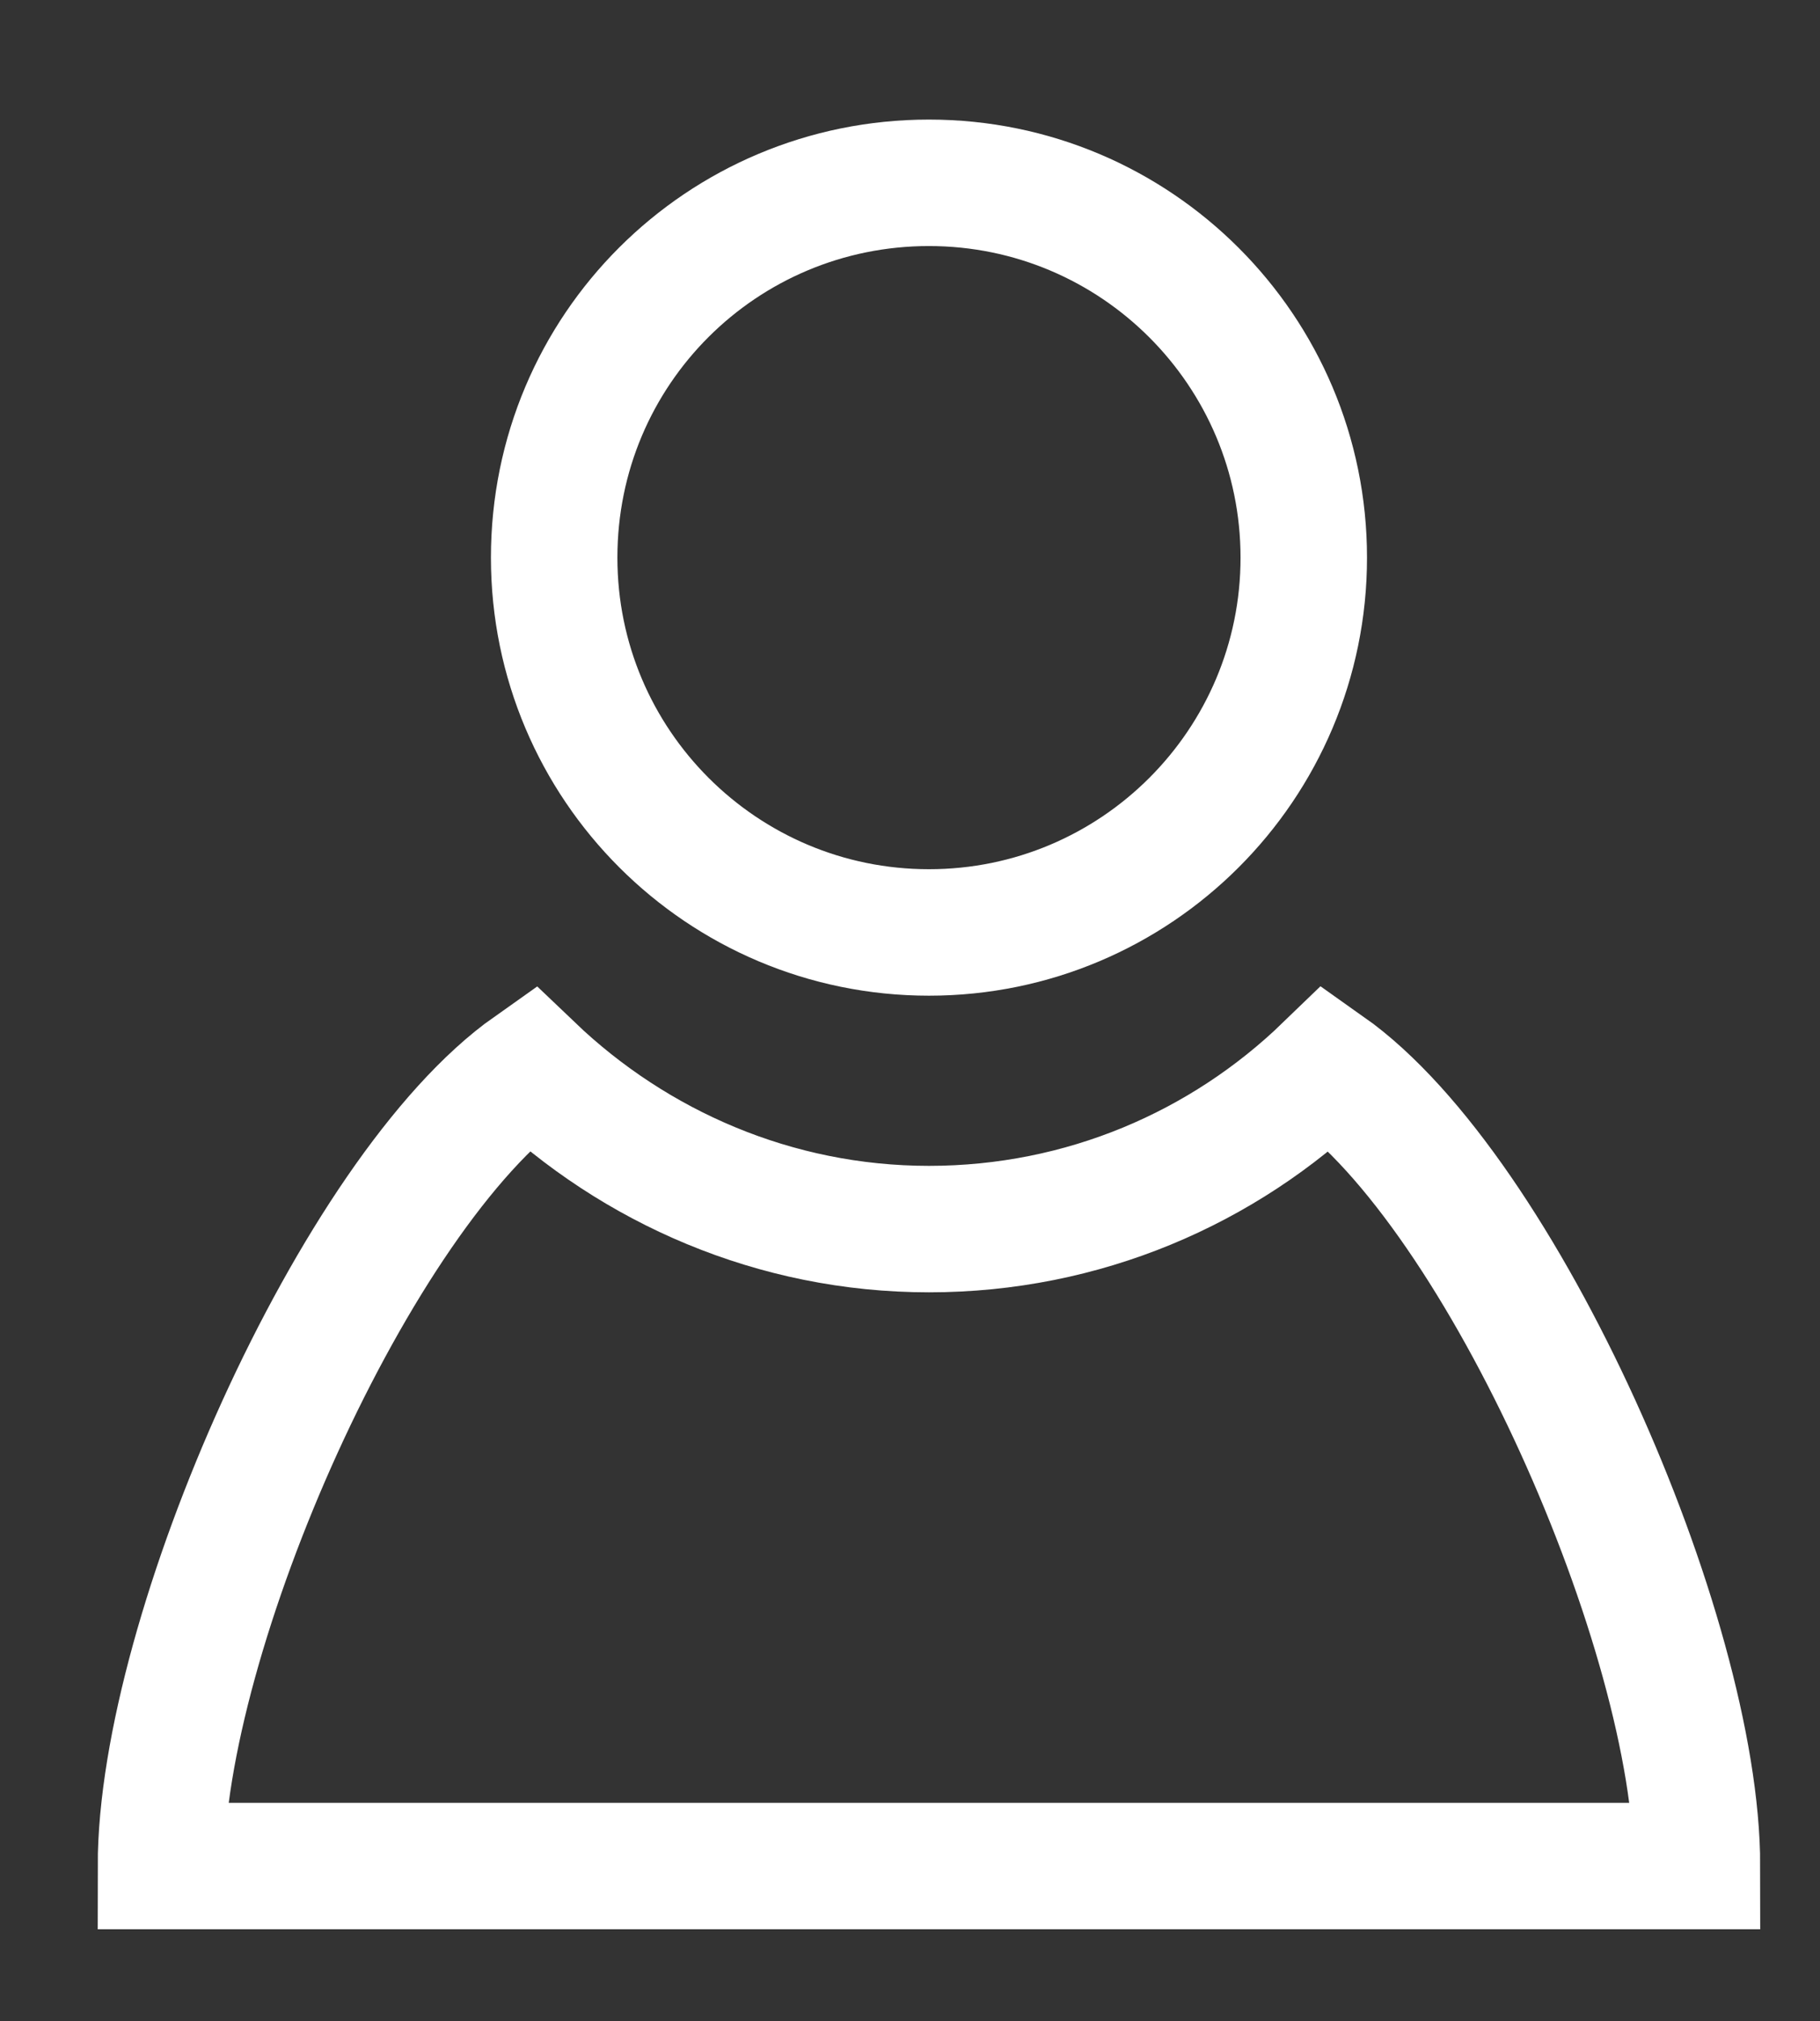
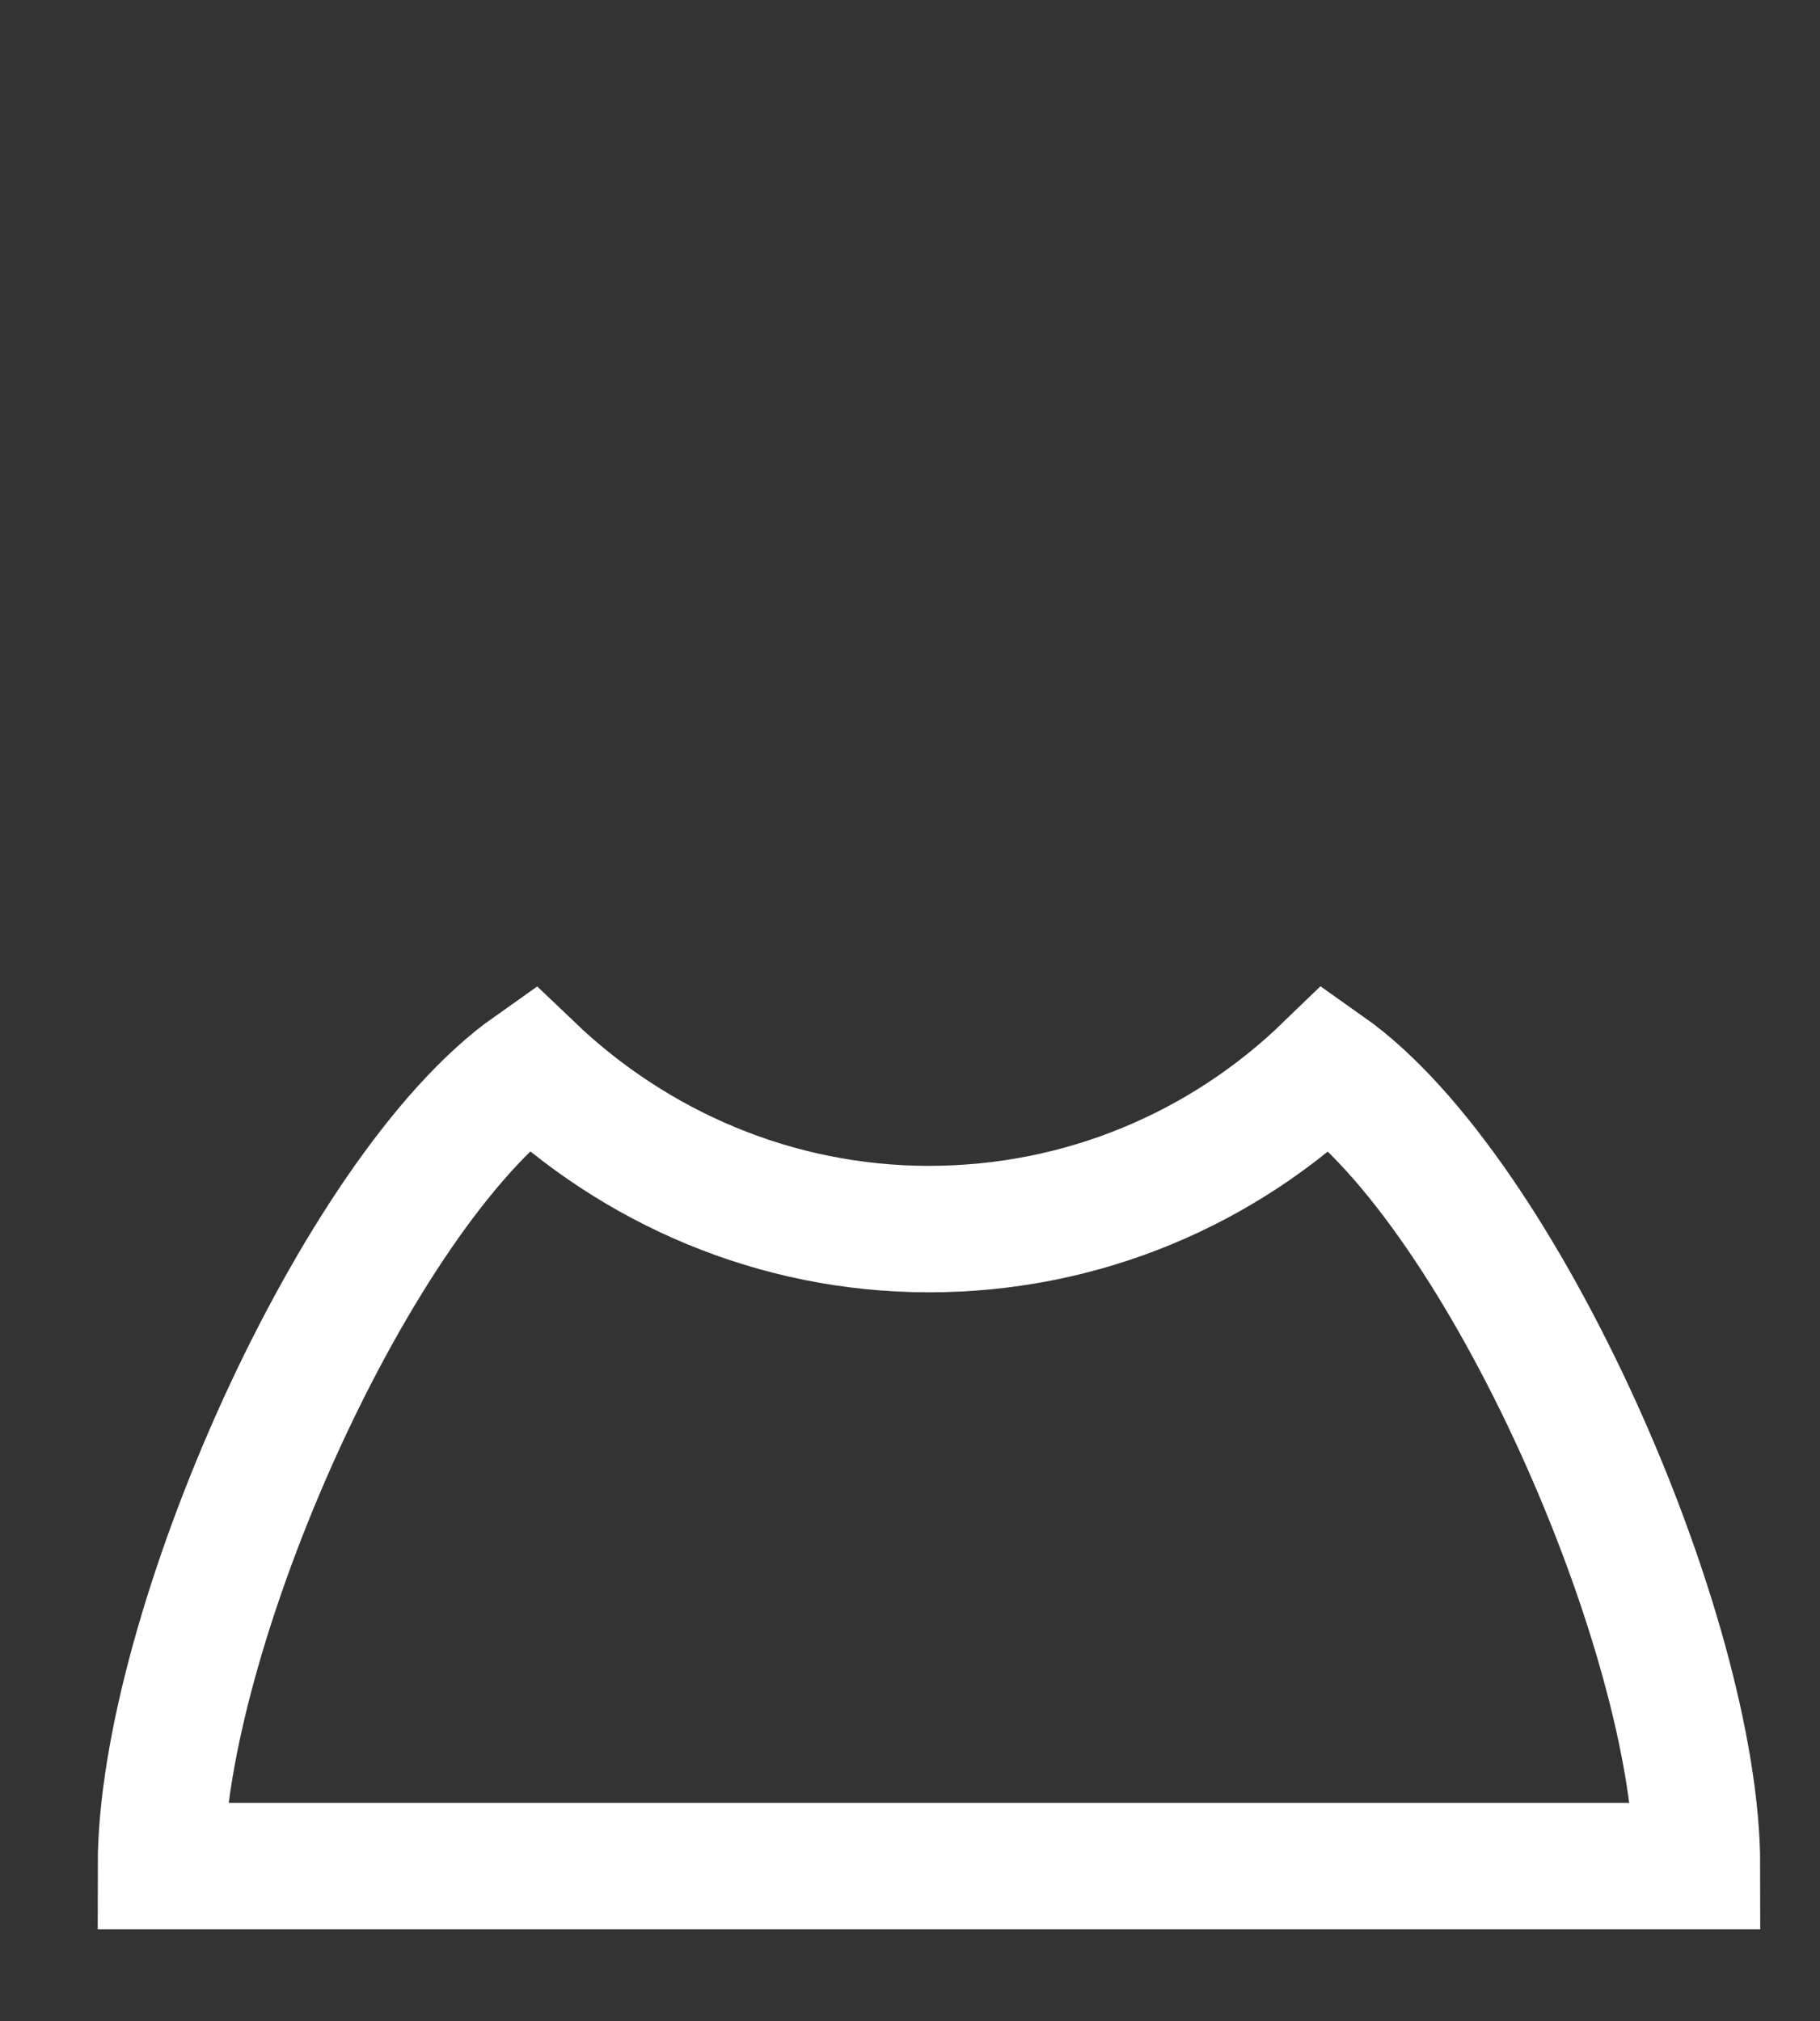
<svg xmlns="http://www.w3.org/2000/svg" version="1.1" id="Ebene_1" x="0px" y="0px" viewBox="0 0 158.3 175.8" style="enable-background:new 0 0 158.3 175.8;" xml:space="preserve">
  <rect x="0" y="0" width="158.3" height="175.8" fill="#333333" stroke="none" />
  <style type="text/css">
	.st0{fill:none;stroke:#FFFFFF;stroke-width:11;}
</style>
  <g id="XMLID_4_">
-     <path id="XMLID_3_" class="st0" d="M80.8,81.1c18,0,32.6-14.6,32.6-32.6c0-18-14.6-32.6-32.6-32.6S48.2,30.4,48.2,48.5   C48.2,66.5,62.8,81.1,80.8,81.1z" />
    <path id="XMLID_2_" class="st0" d="M14,162.3h133.6c0-20.2-16.9-58.6-32.2-69.4c-9,8.7-21.2,14-34.6,14s-25.6-5.4-34.6-14   C30.9,103.7,14,142.1,14,162.3z" />
  </g>
</svg>